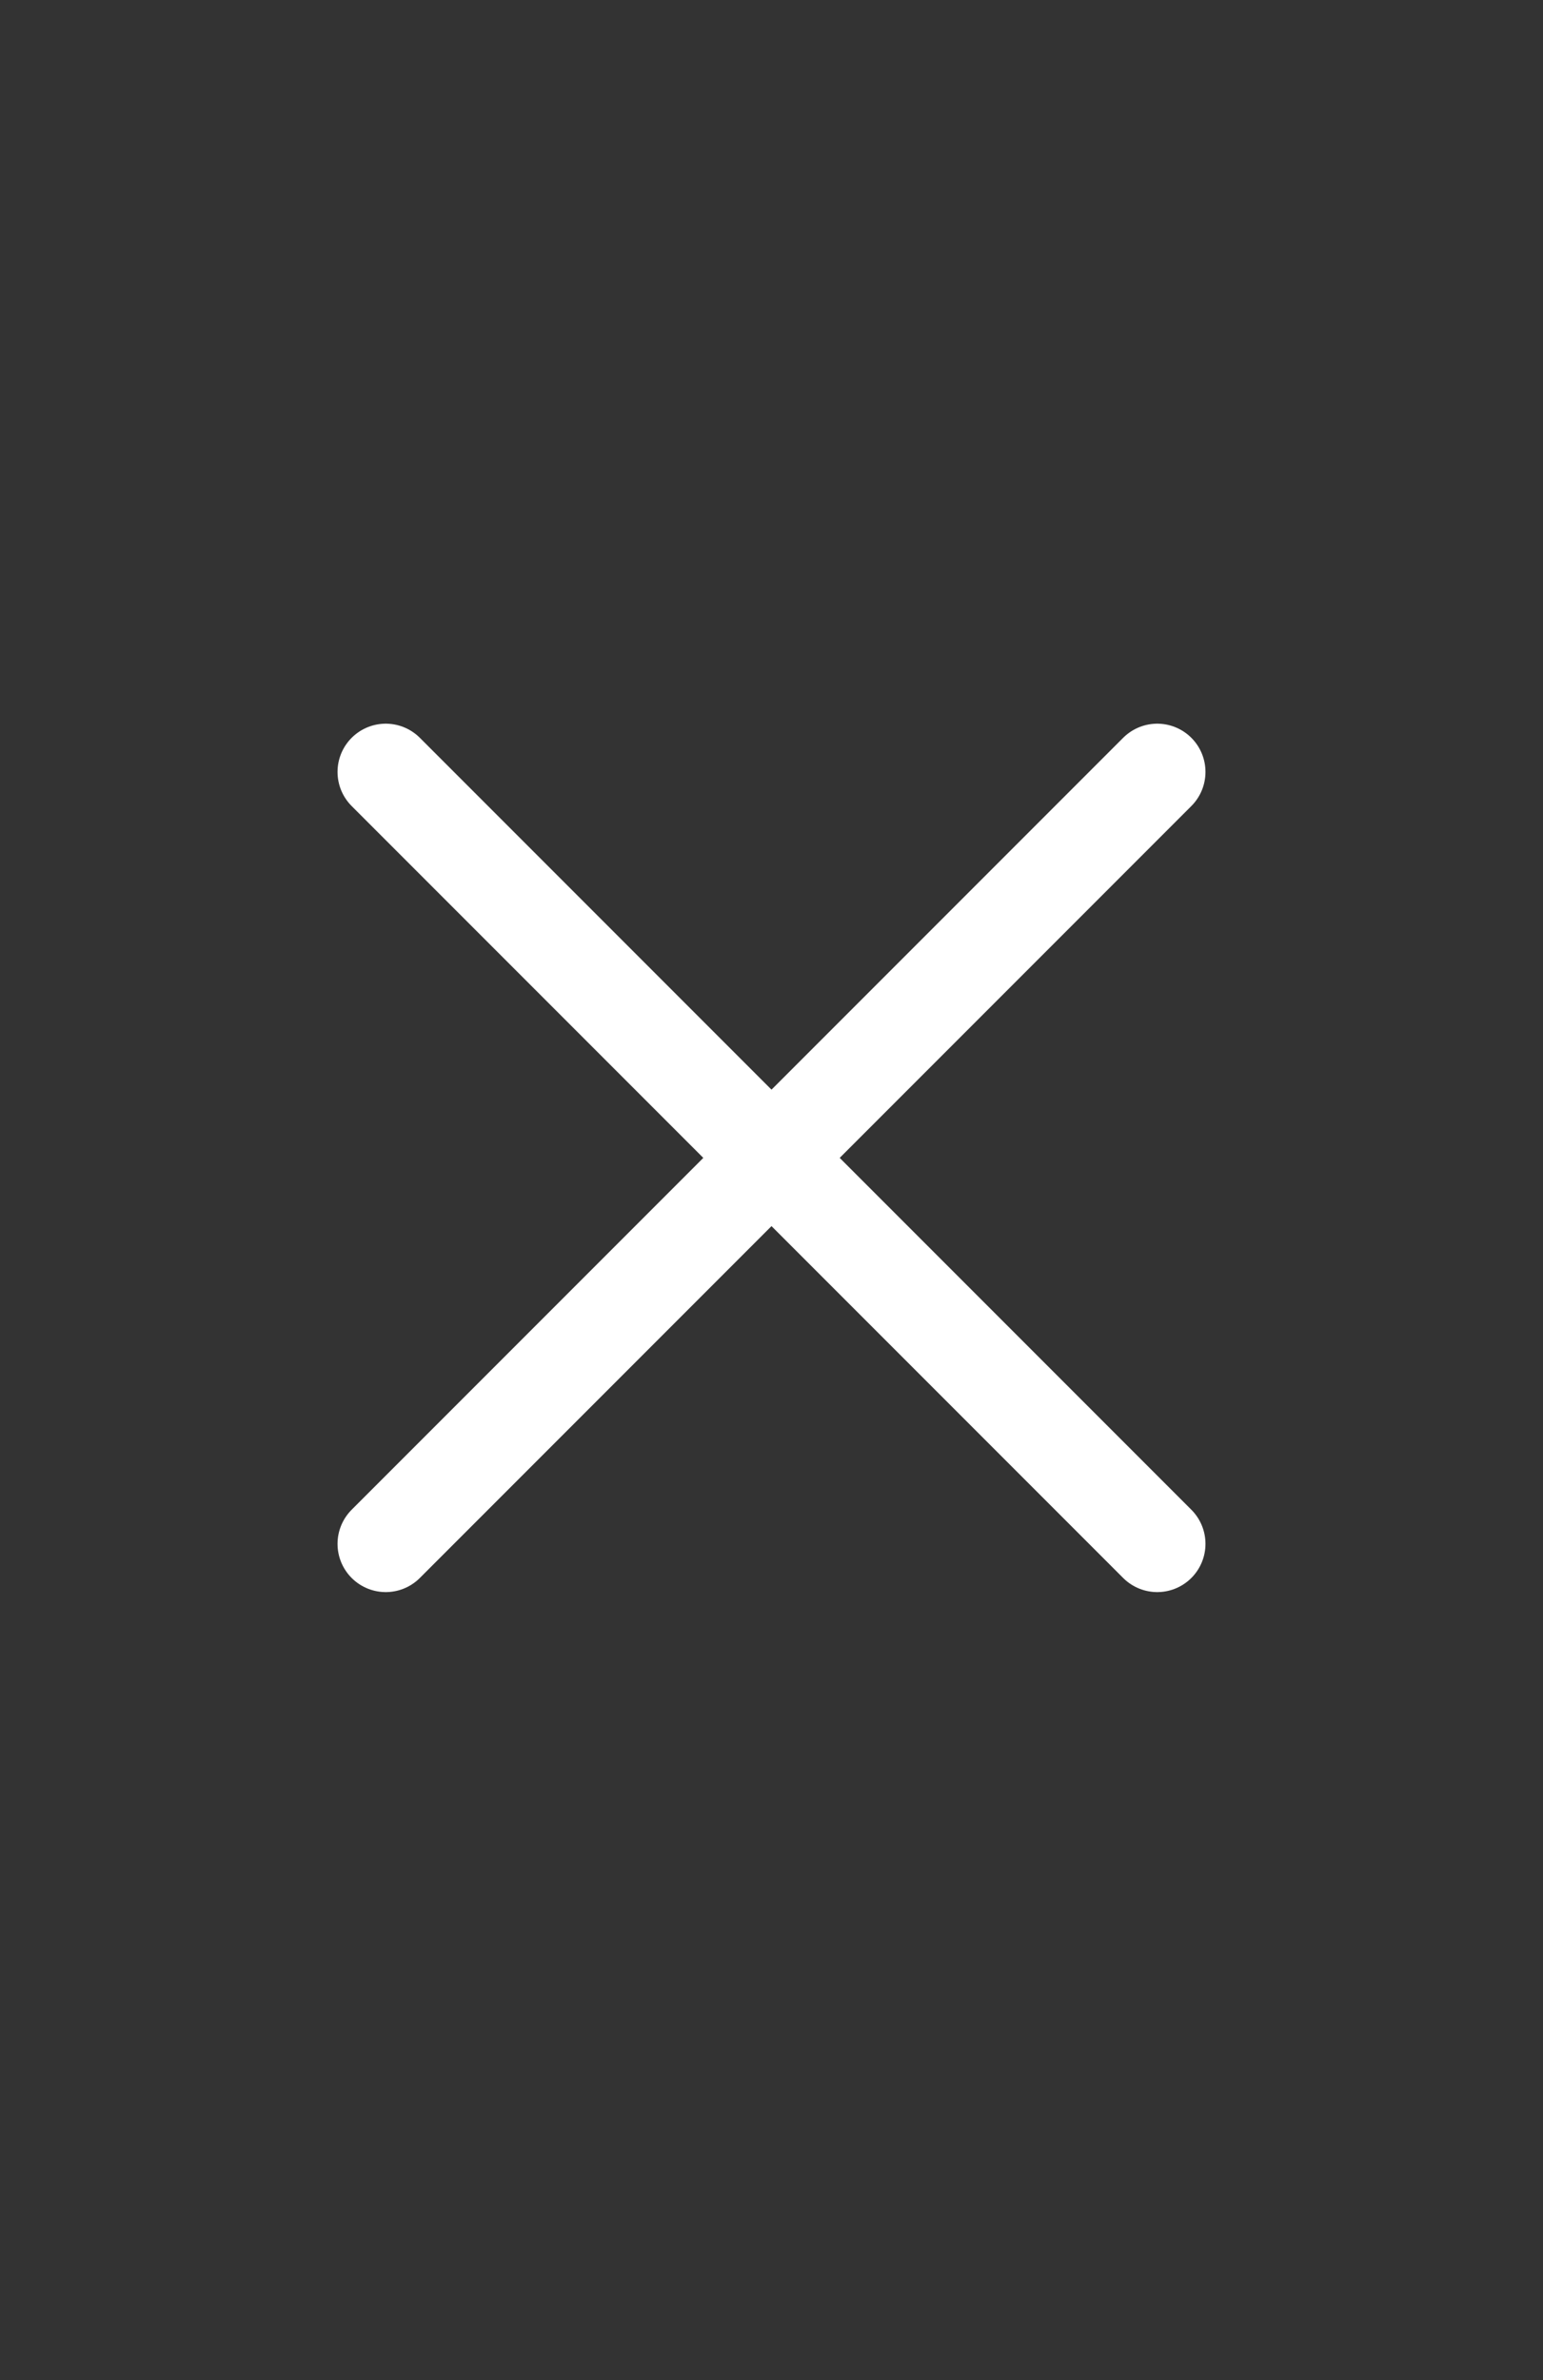
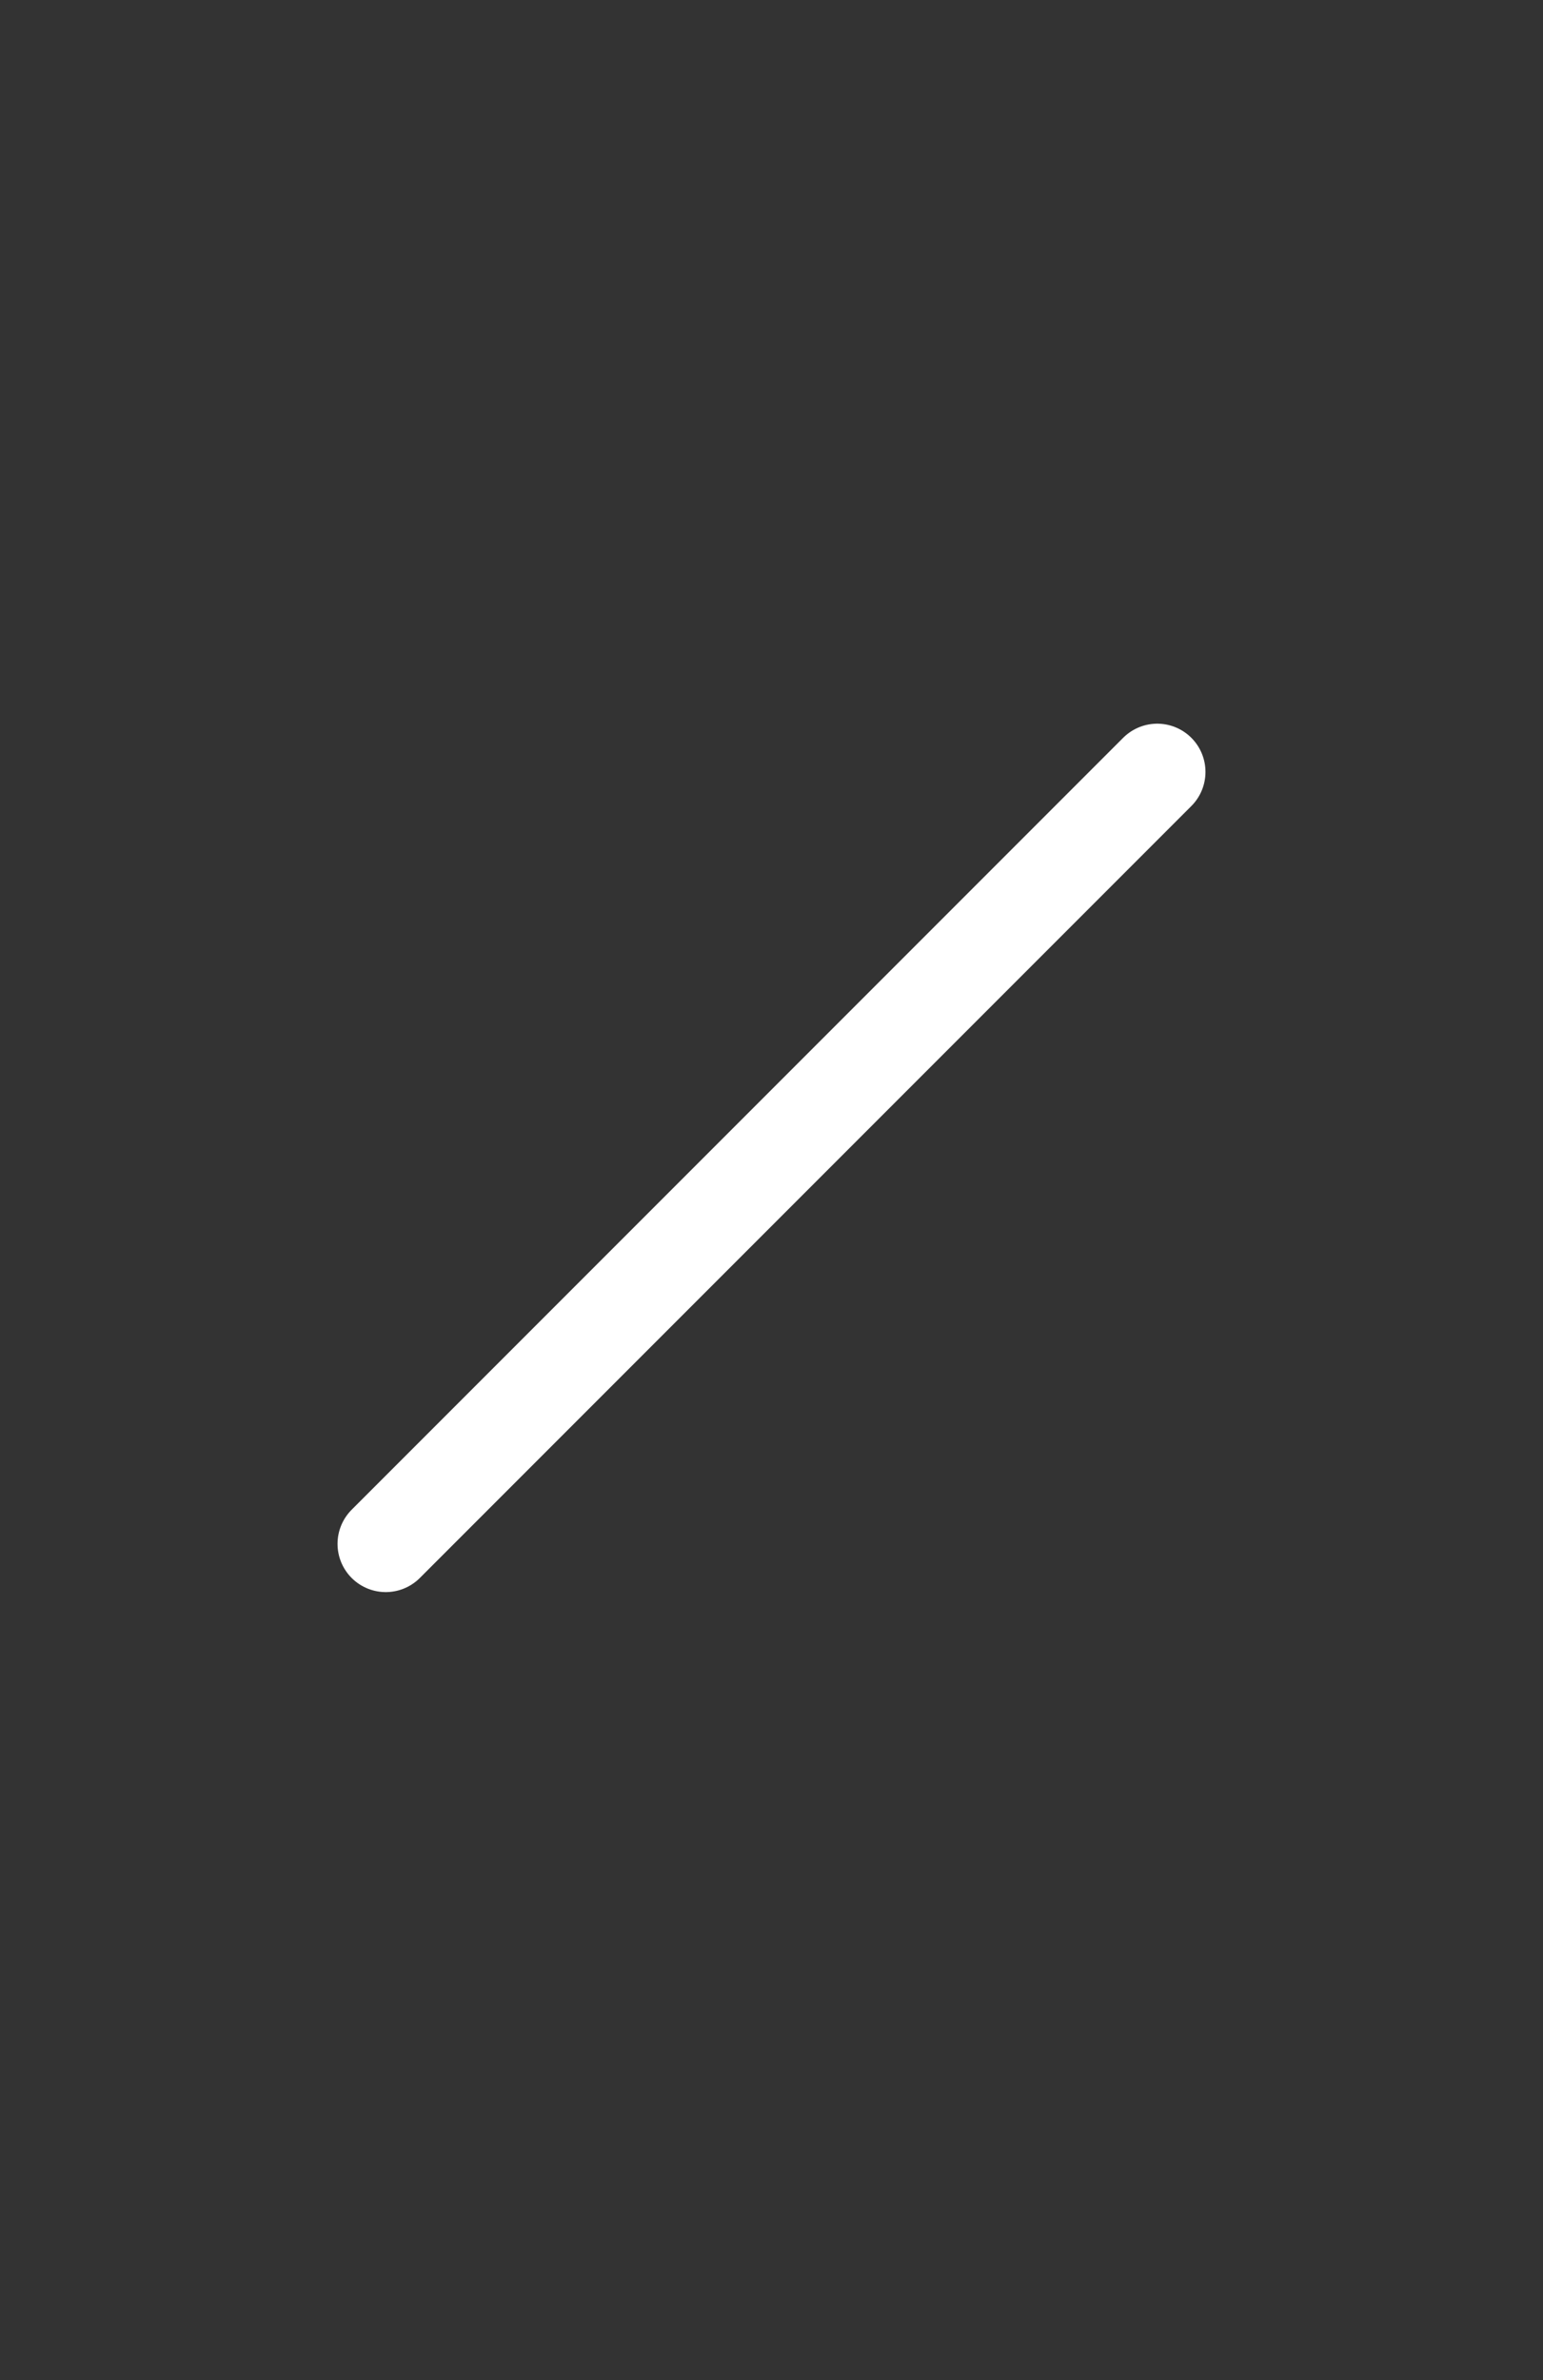
<svg xmlns="http://www.w3.org/2000/svg" width="24" height="37" viewBox="0 0 24 37" fill="none">
  <rect x="0" y="0" width="24" height="37" fill="#333333" stroke="none" />
  <path d="M18 12L6 24" stroke="#ffffff" stroke-width="1.5" stroke-linecap="round" stroke-linejoin="round" />
-   <path d="M6 12L18 24" stroke="#ffffff" stroke-width="1.5" stroke-linecap="round" stroke-linejoin="round" />
</svg>